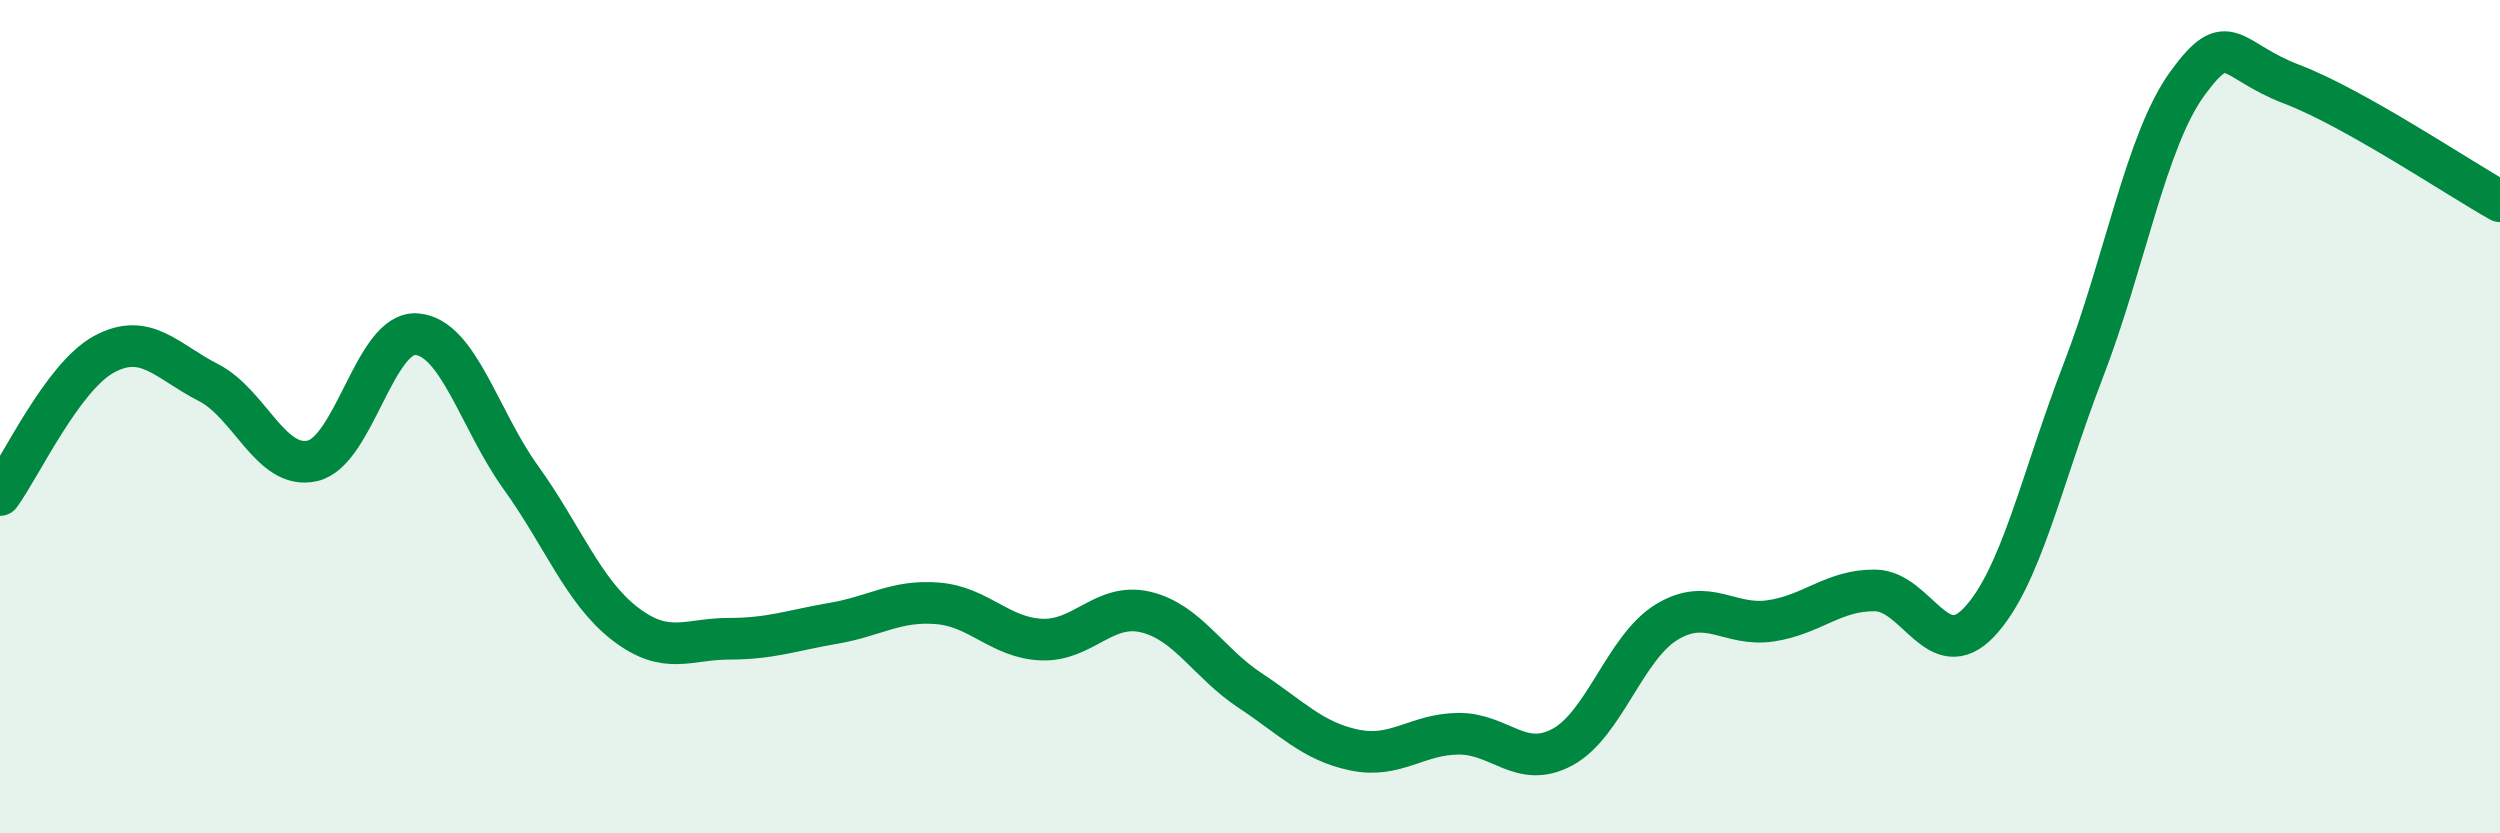
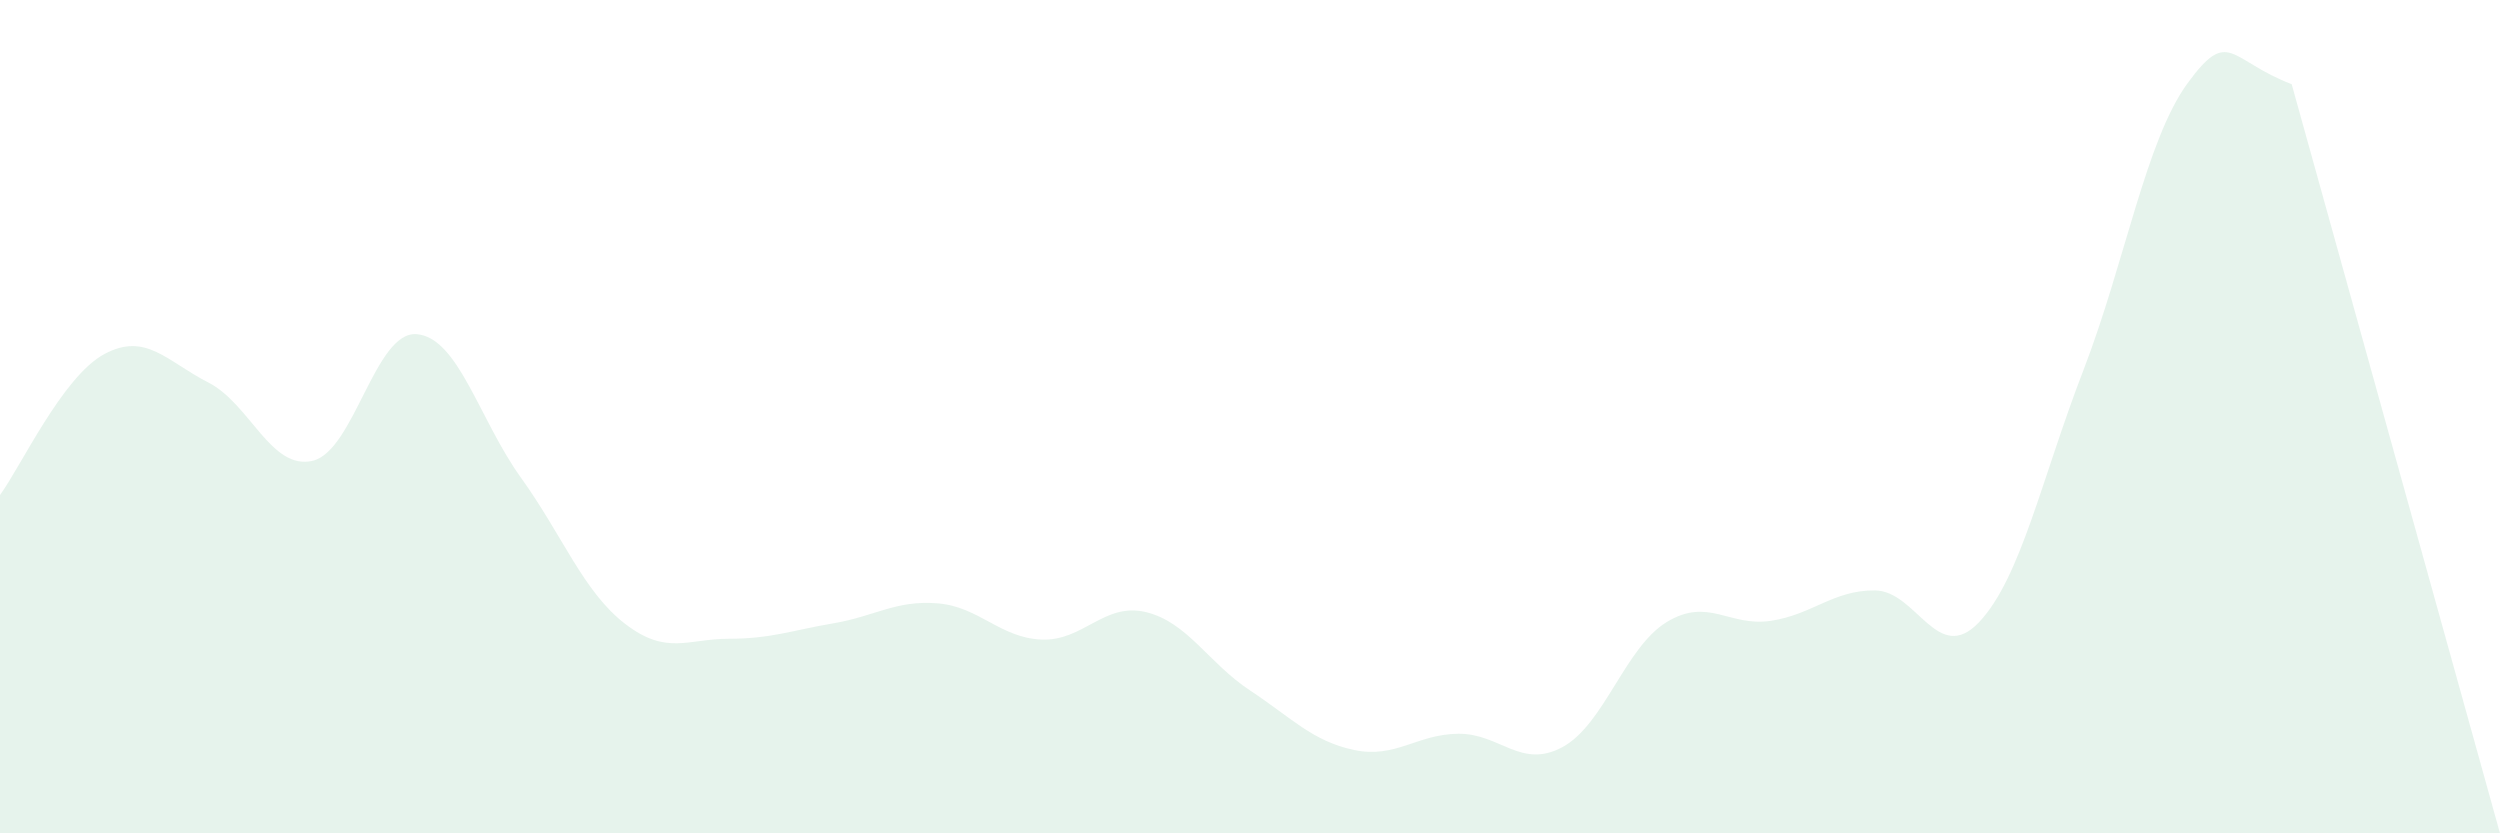
<svg xmlns="http://www.w3.org/2000/svg" width="60" height="20" viewBox="0 0 60 20">
-   <path d="M 0,11.88 C 0.5,11.2 1.5,9.04 2.5,8.5 C 3.5,7.96 4,8.67 5,9.18 C 6,9.69 6.5,11.29 7.5,11.06 C 8.5,10.83 9,7.94 10,8.02 C 11,8.1 11.5,10.07 12.5,11.46 C 13.5,12.85 14,14.2 15,14.97 C 16,15.74 16.5,15.33 17.5,15.33 C 18.5,15.33 19,15.13 20,14.96 C 21,14.79 21.5,14.4 22.5,14.48 C 23.5,14.56 24,15.31 25,15.35 C 26,15.39 26.5,14.45 27.5,14.69 C 28.5,14.93 29,15.91 30,16.57 C 31,17.23 31.5,17.79 32.5,18 C 33.5,18.21 34,17.62 35,17.61 C 36,17.6 36.5,18.47 37.5,17.93 C 38.5,17.39 39,15.54 40,14.93 C 41,14.32 41.5,15.05 42.5,14.9 C 43.5,14.75 44,14.16 45,14.17 C 46,14.18 46.5,15.99 47.5,14.93 C 48.5,13.87 49,11.48 50,8.89 C 51,6.3 51.5,3.37 52.5,2 C 53.5,0.63 53.5,1.45 55,2.02 C 56.5,2.59 59,4.27 60,4.83L60 20L0 20Z" fill="#008740" opacity="0.1" stroke-linecap="round" stroke-linejoin="round" />
-   <path d="M 0,11.88 C 0.5,11.2 1.5,9.04 2.5,8.5 C 3.5,7.96 4,8.67 5,9.18 C 6,9.69 6.5,11.29 7.5,11.06 C 8.5,10.83 9,7.94 10,8.02 C 11,8.1 11.5,10.07 12.5,11.46 C 13.5,12.85 14,14.2 15,14.97 C 16,15.74 16.5,15.33 17.5,15.33 C 18.5,15.33 19,15.13 20,14.96 C 21,14.79 21.5,14.4 22.5,14.48 C 23.5,14.56 24,15.31 25,15.35 C 26,15.39 26.5,14.45 27.5,14.69 C 28.5,14.93 29,15.91 30,16.57 C 31,17.23 31.5,17.79 32.5,18 C 33.5,18.21 34,17.62 35,17.61 C 36,17.6 36.5,18.47 37.5,17.93 C 38.5,17.39 39,15.54 40,14.93 C 41,14.32 41.5,15.05 42.5,14.9 C 43.5,14.75 44,14.16 45,14.17 C 46,14.18 46.5,15.99 47.5,14.93 C 48.5,13.87 49,11.48 50,8.89 C 51,6.3 51.5,3.37 52.5,2 C 53.5,0.63 53.5,1.45 55,2.02 C 56.5,2.59 59,4.27 60,4.83" stroke="#008740" stroke-width="1" fill="none" stroke-linecap="round" stroke-linejoin="round" />
+   <path d="M 0,11.88 C 0.5,11.2 1.5,9.04 2.5,8.5 C 3.5,7.96 4,8.67 5,9.18 C 6,9.69 6.5,11.29 7.5,11.06 C 8.5,10.83 9,7.94 10,8.02 C 11,8.1 11.5,10.07 12.5,11.46 C 13.5,12.85 14,14.2 15,14.97 C 16,15.74 16.5,15.33 17.5,15.33 C 18.5,15.33 19,15.13 20,14.96 C 21,14.79 21.5,14.4 22.5,14.48 C 23.5,14.56 24,15.31 25,15.35 C 26,15.39 26.5,14.45 27.5,14.69 C 28.5,14.93 29,15.91 30,16.57 C 31,17.23 31.5,17.79 32.5,18 C 33.5,18.21 34,17.62 35,17.61 C 36,17.6 36.5,18.47 37.5,17.93 C 38.5,17.39 39,15.54 40,14.93 C 41,14.32 41.5,15.05 42.5,14.9 C 43.5,14.75 44,14.16 45,14.17 C 46,14.18 46.5,15.99 47.5,14.93 C 48.5,13.87 49,11.48 50,8.89 C 51,6.3 51.5,3.37 52.5,2 C 53.5,0.63 53.5,1.45 55,2.02 L60 20L0 20Z" fill="#008740" opacity="0.1" stroke-linecap="round" stroke-linejoin="round" />
</svg>